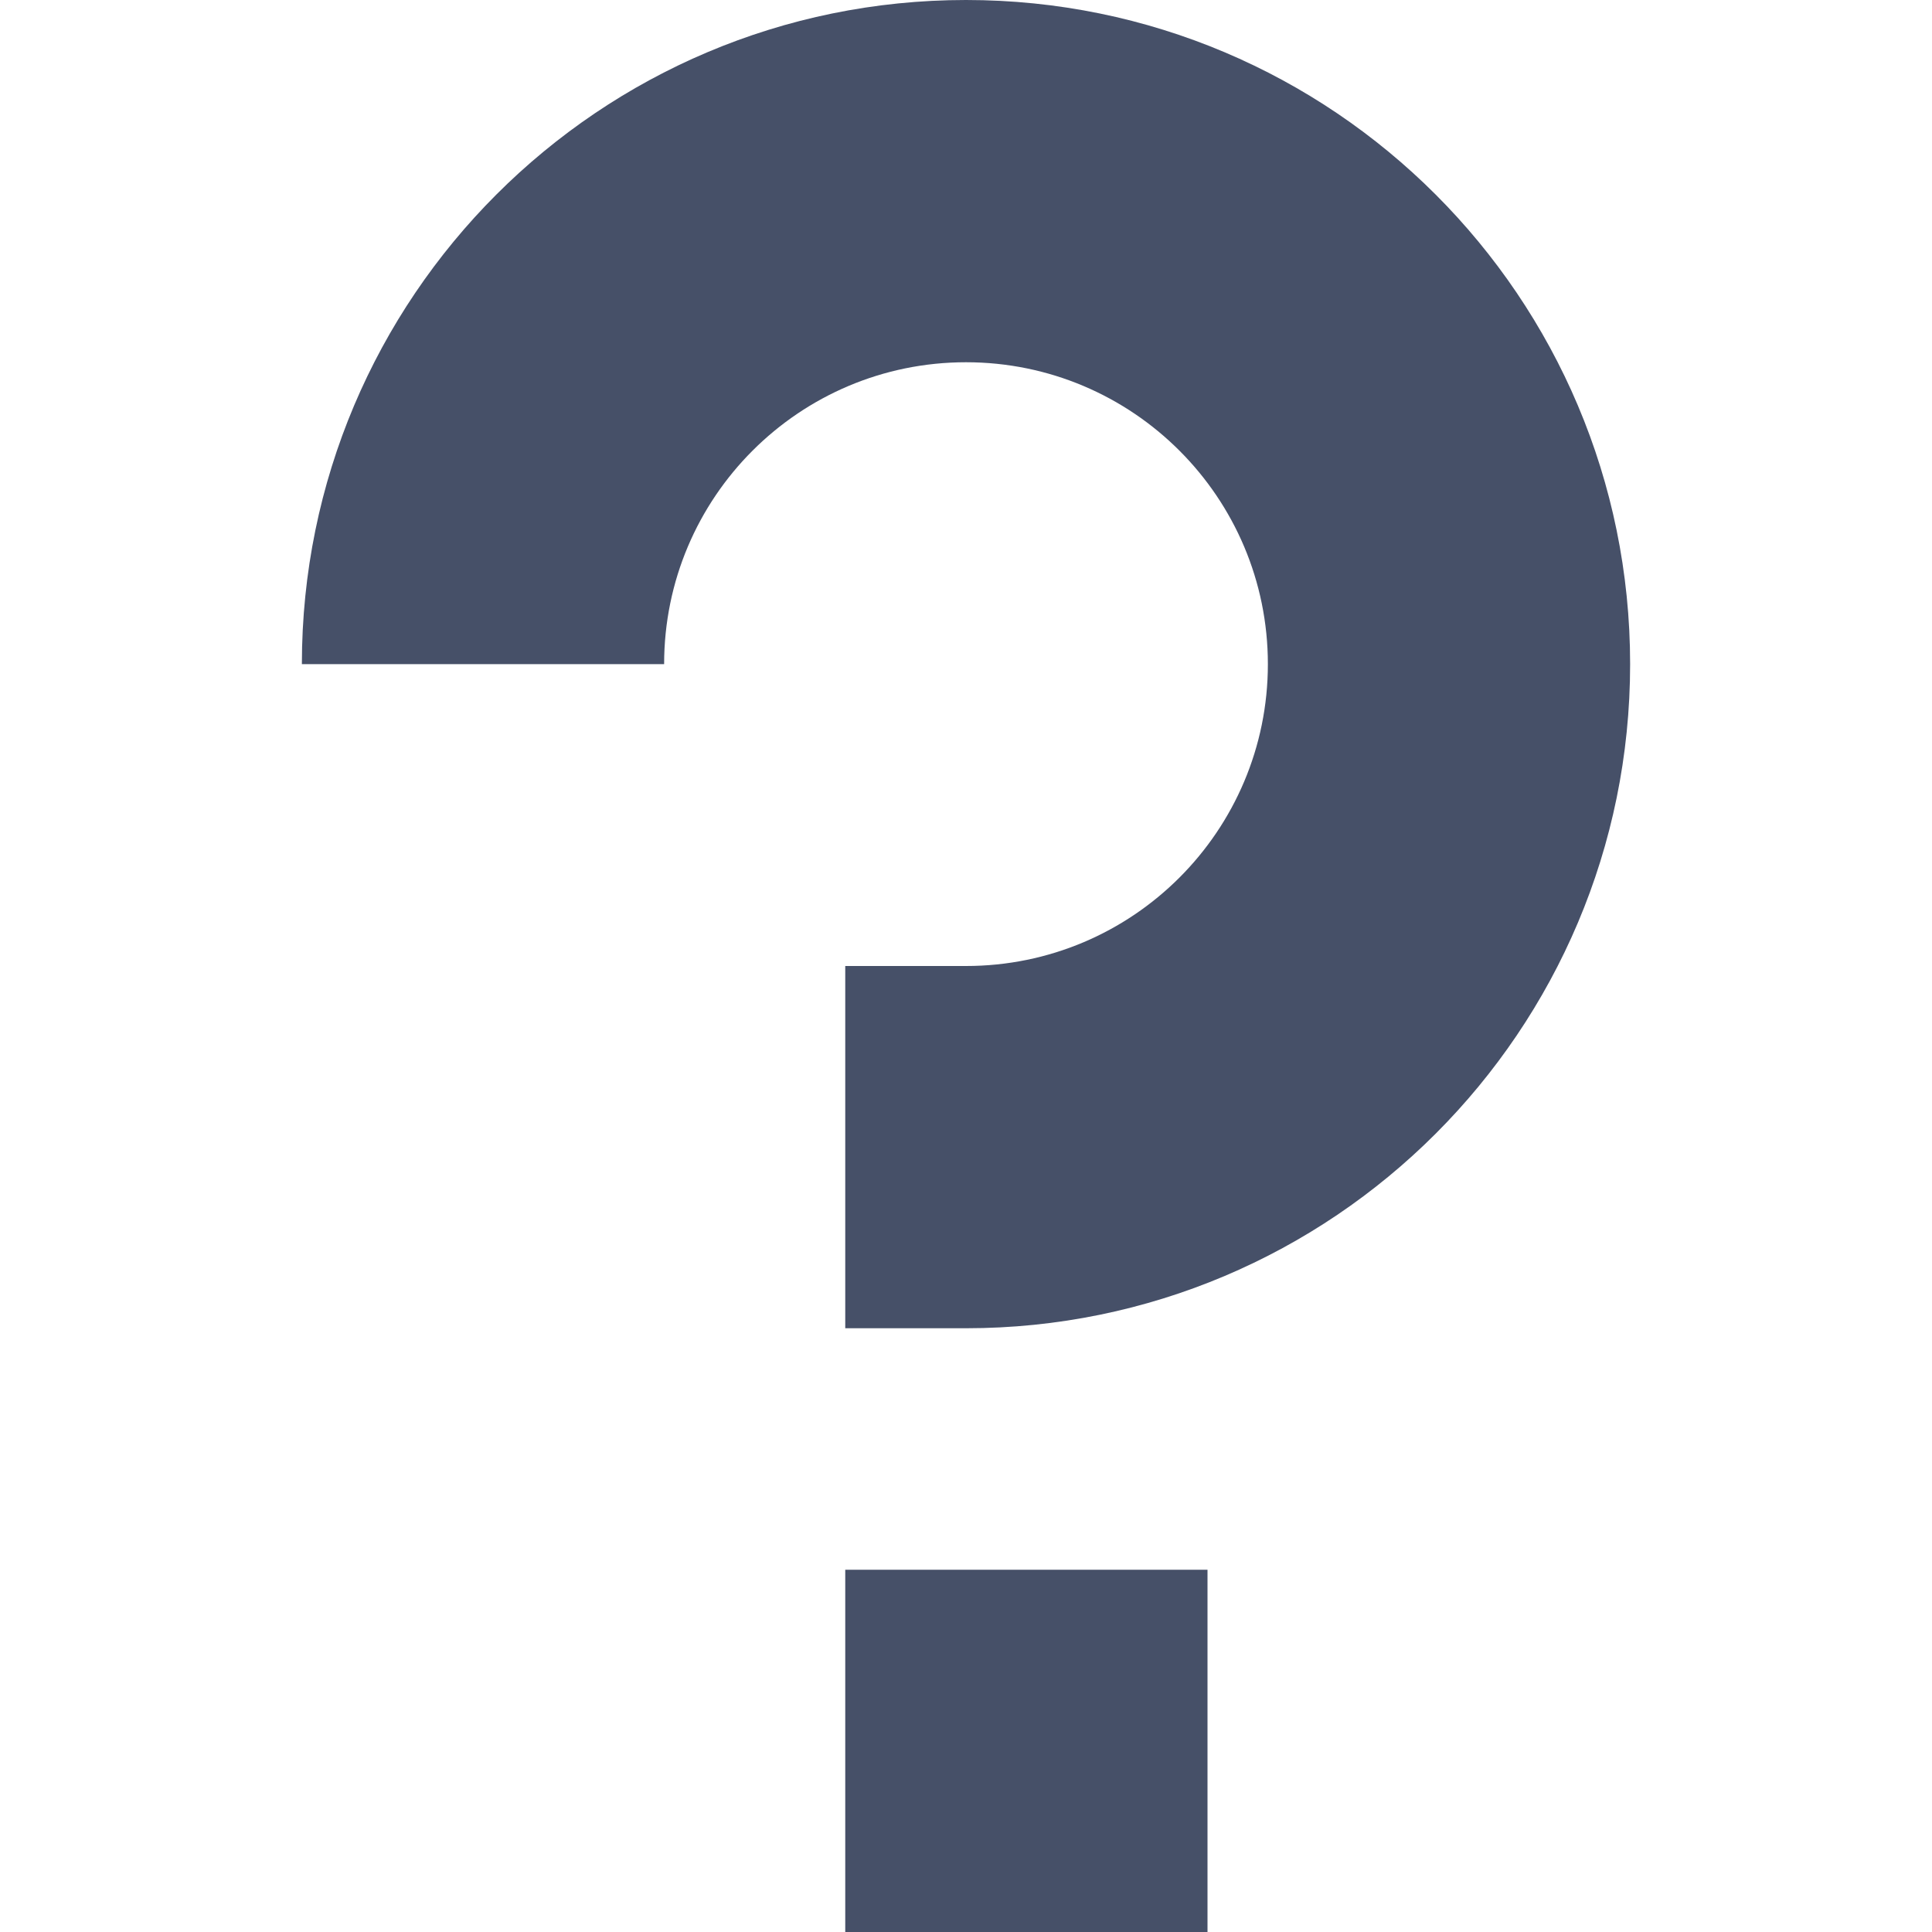
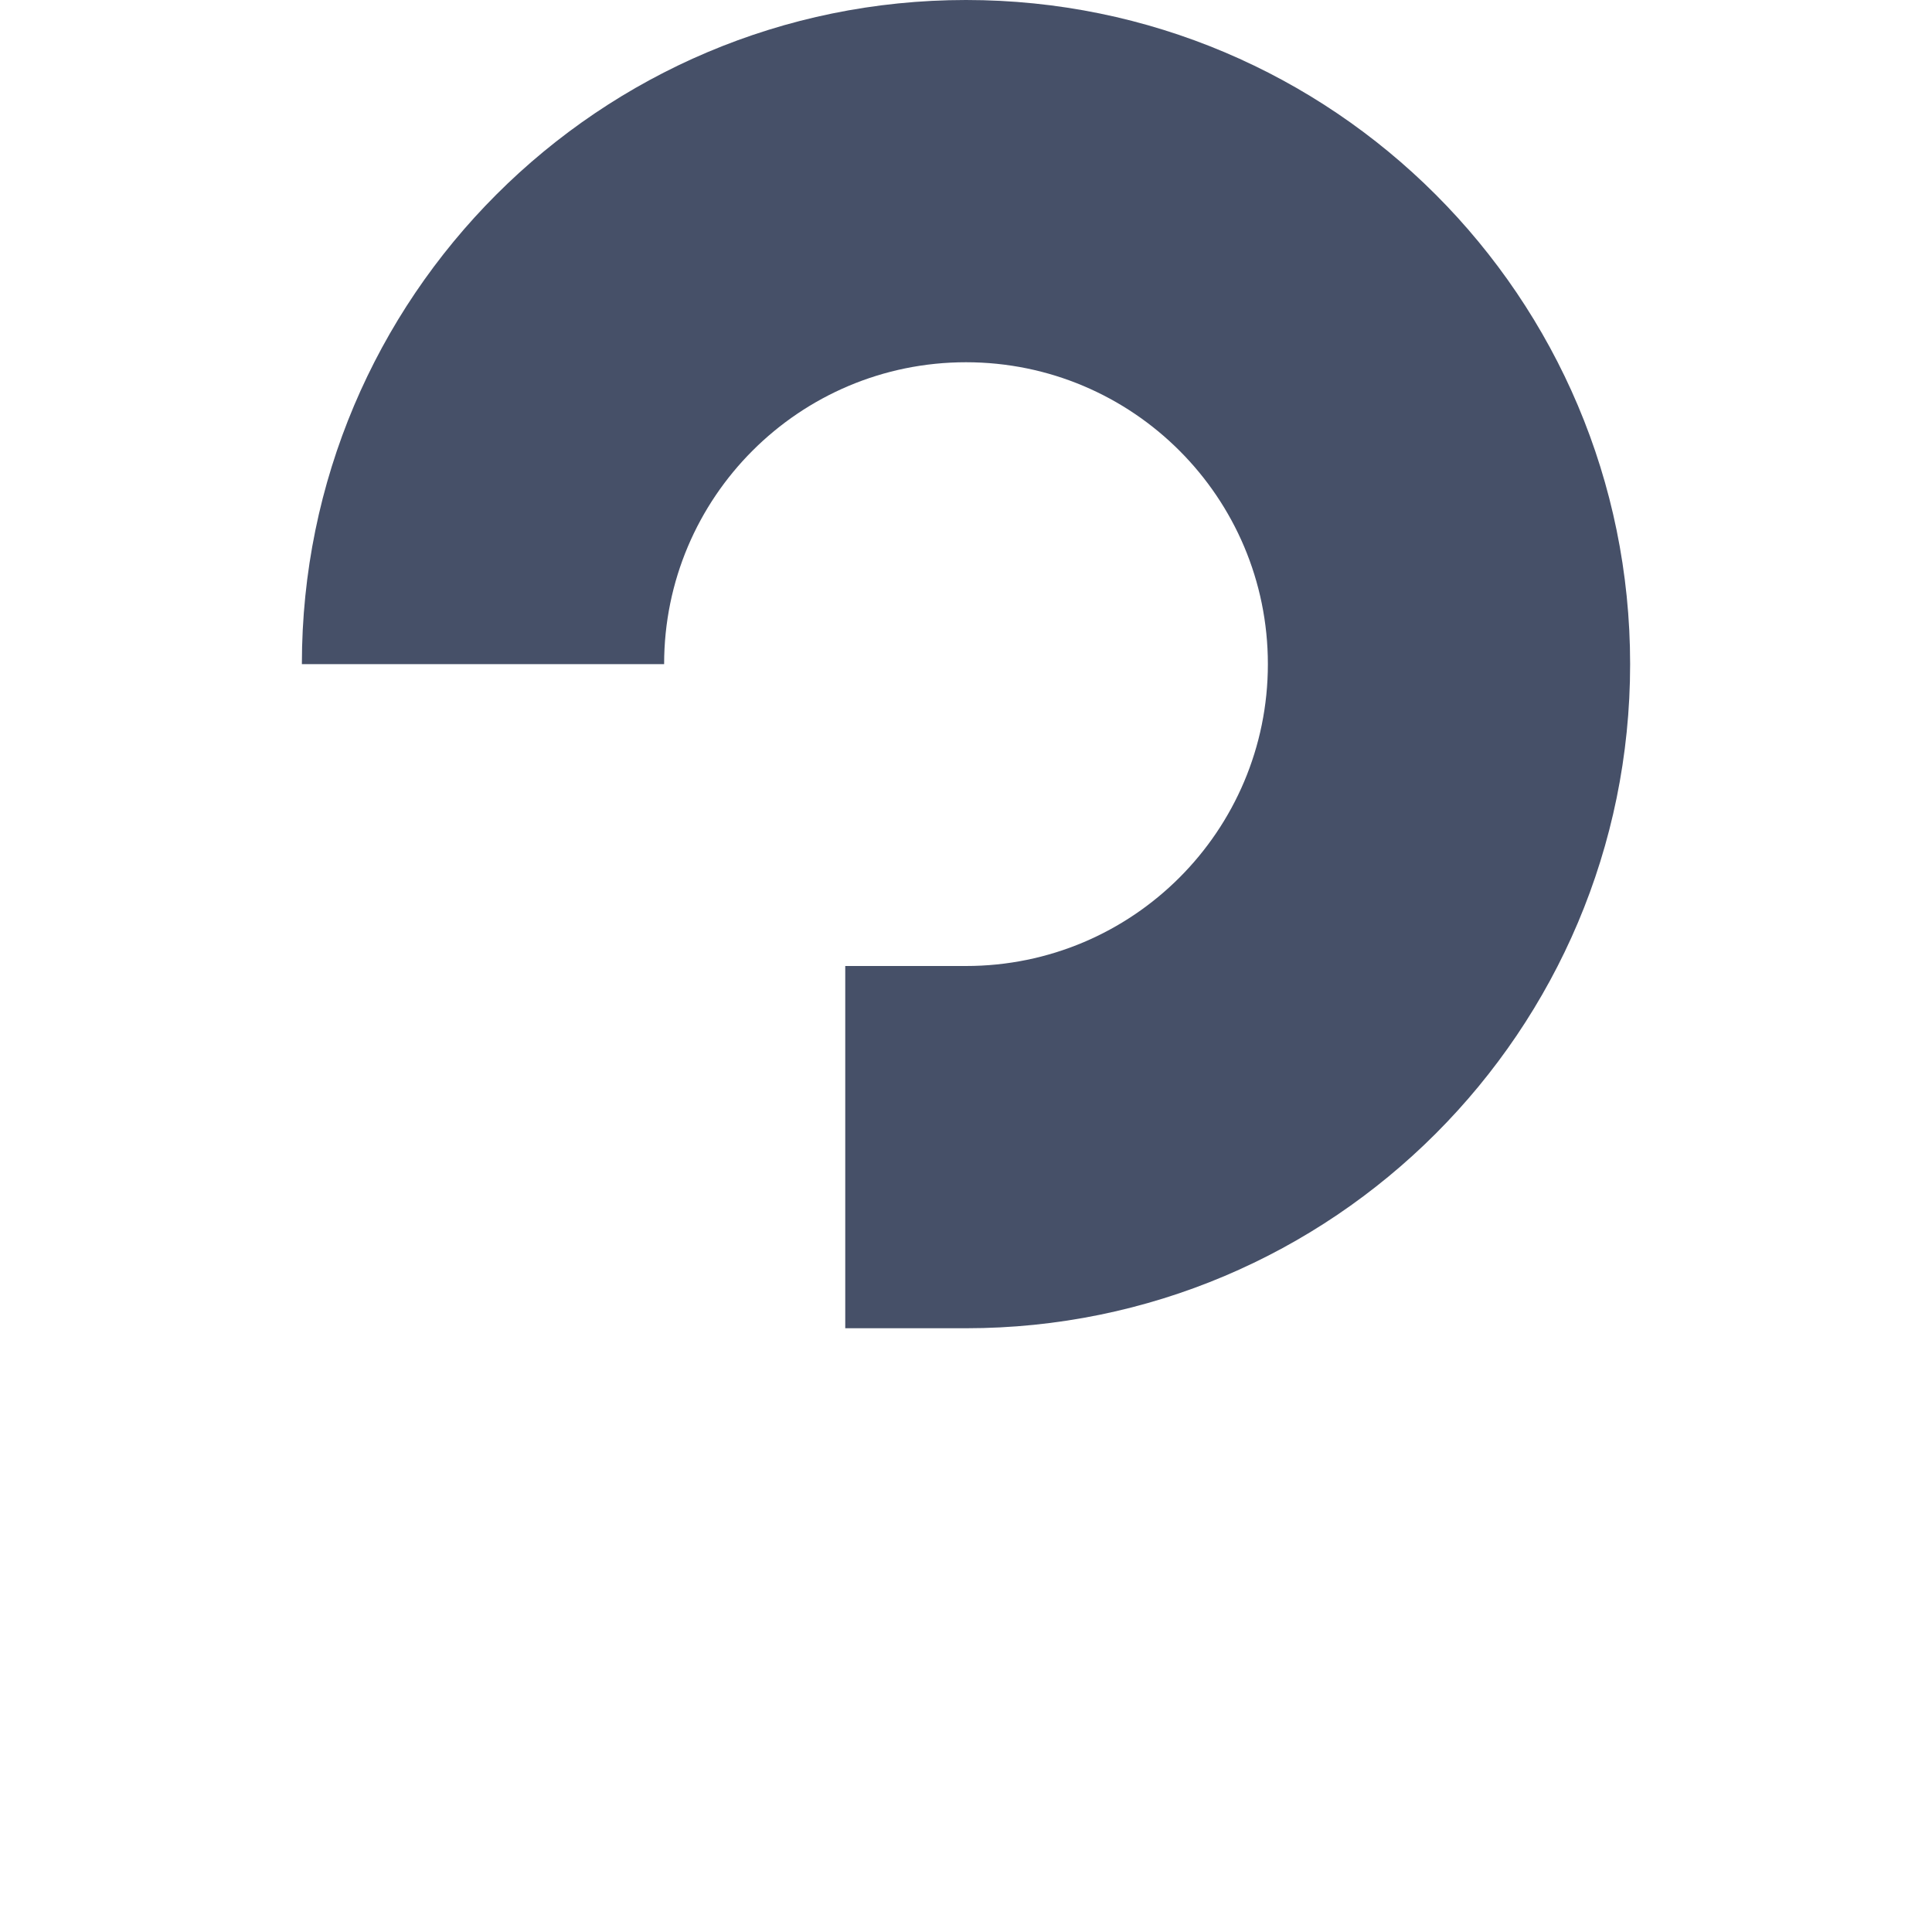
<svg xmlns="http://www.w3.org/2000/svg" width="800" height="800" viewBox="0 0 800 800" fill="none">
  <path d="M275 275C275 205.964 330.964 150 400 150C469.036 150 525 205.964 525 275C525 344.036 469.036 400 400 400H350V550H400C551.88 550 675 426.878 675 275C675 123.122 551.88 0 400 0C248.122 0 125 123.122 125 275H275Z" fill="#465068" />
-   <path d="M500 650H350V800H500V650Z" fill="#465068" />
</svg>